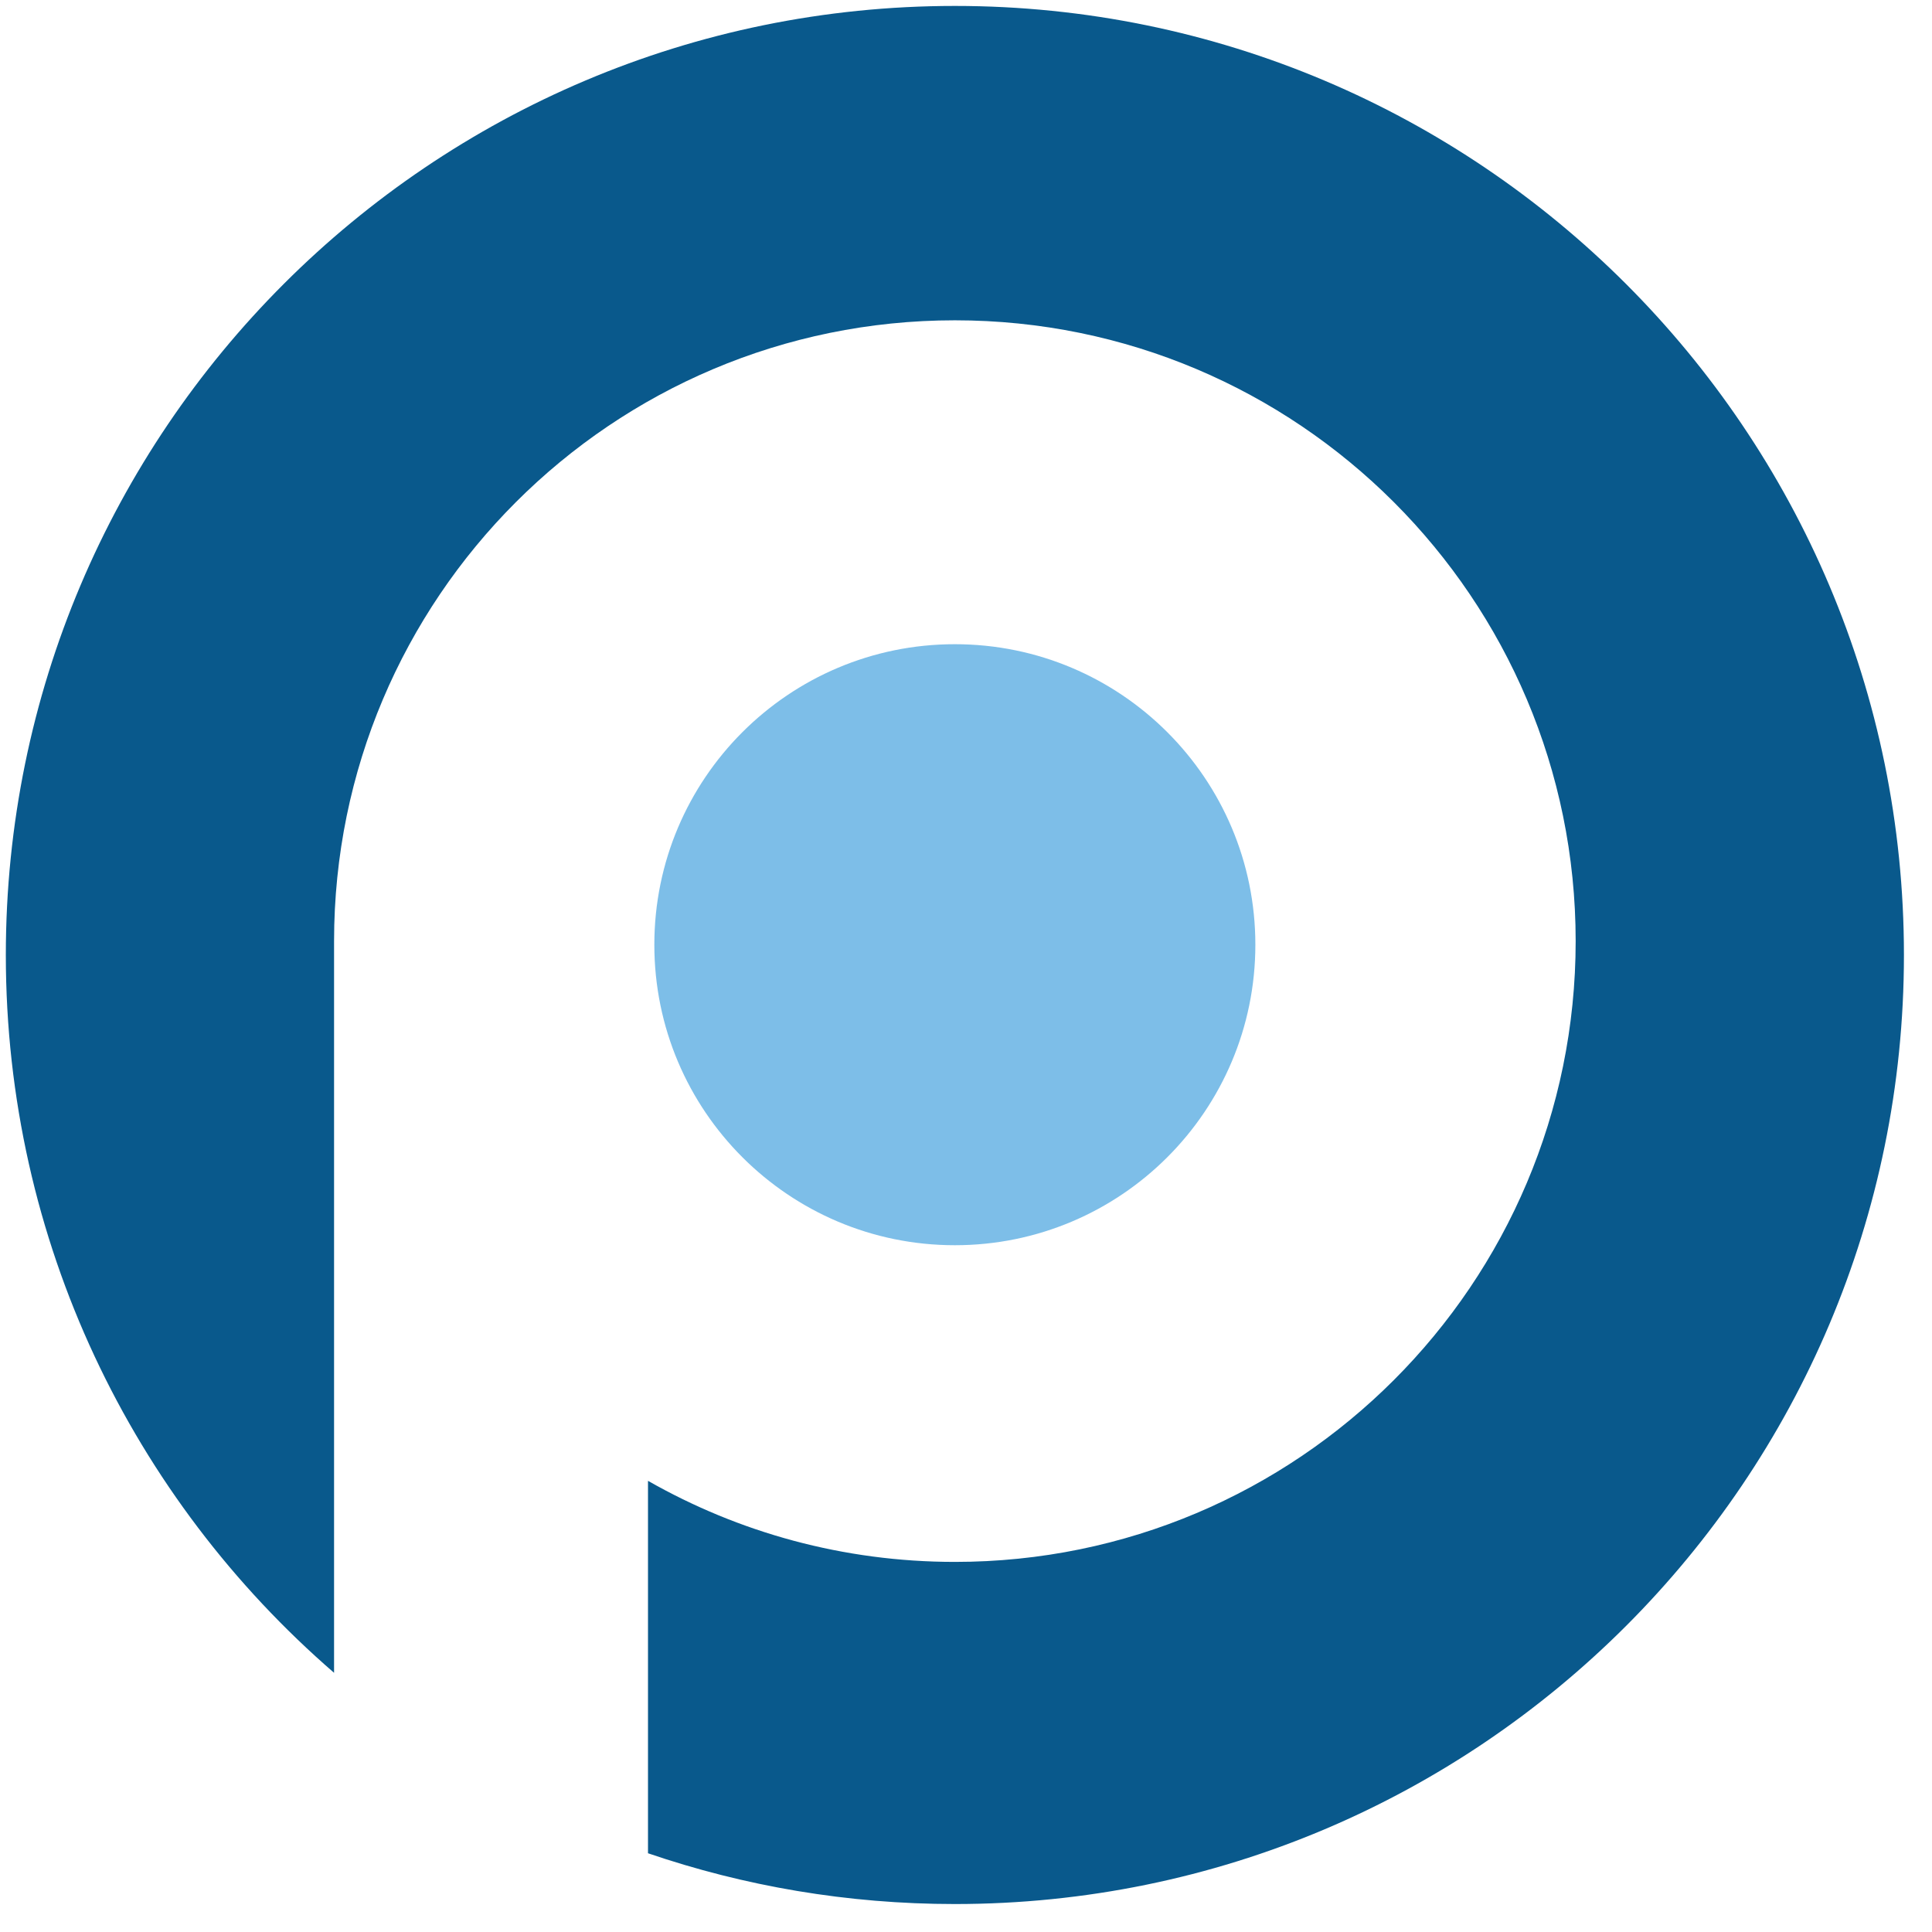
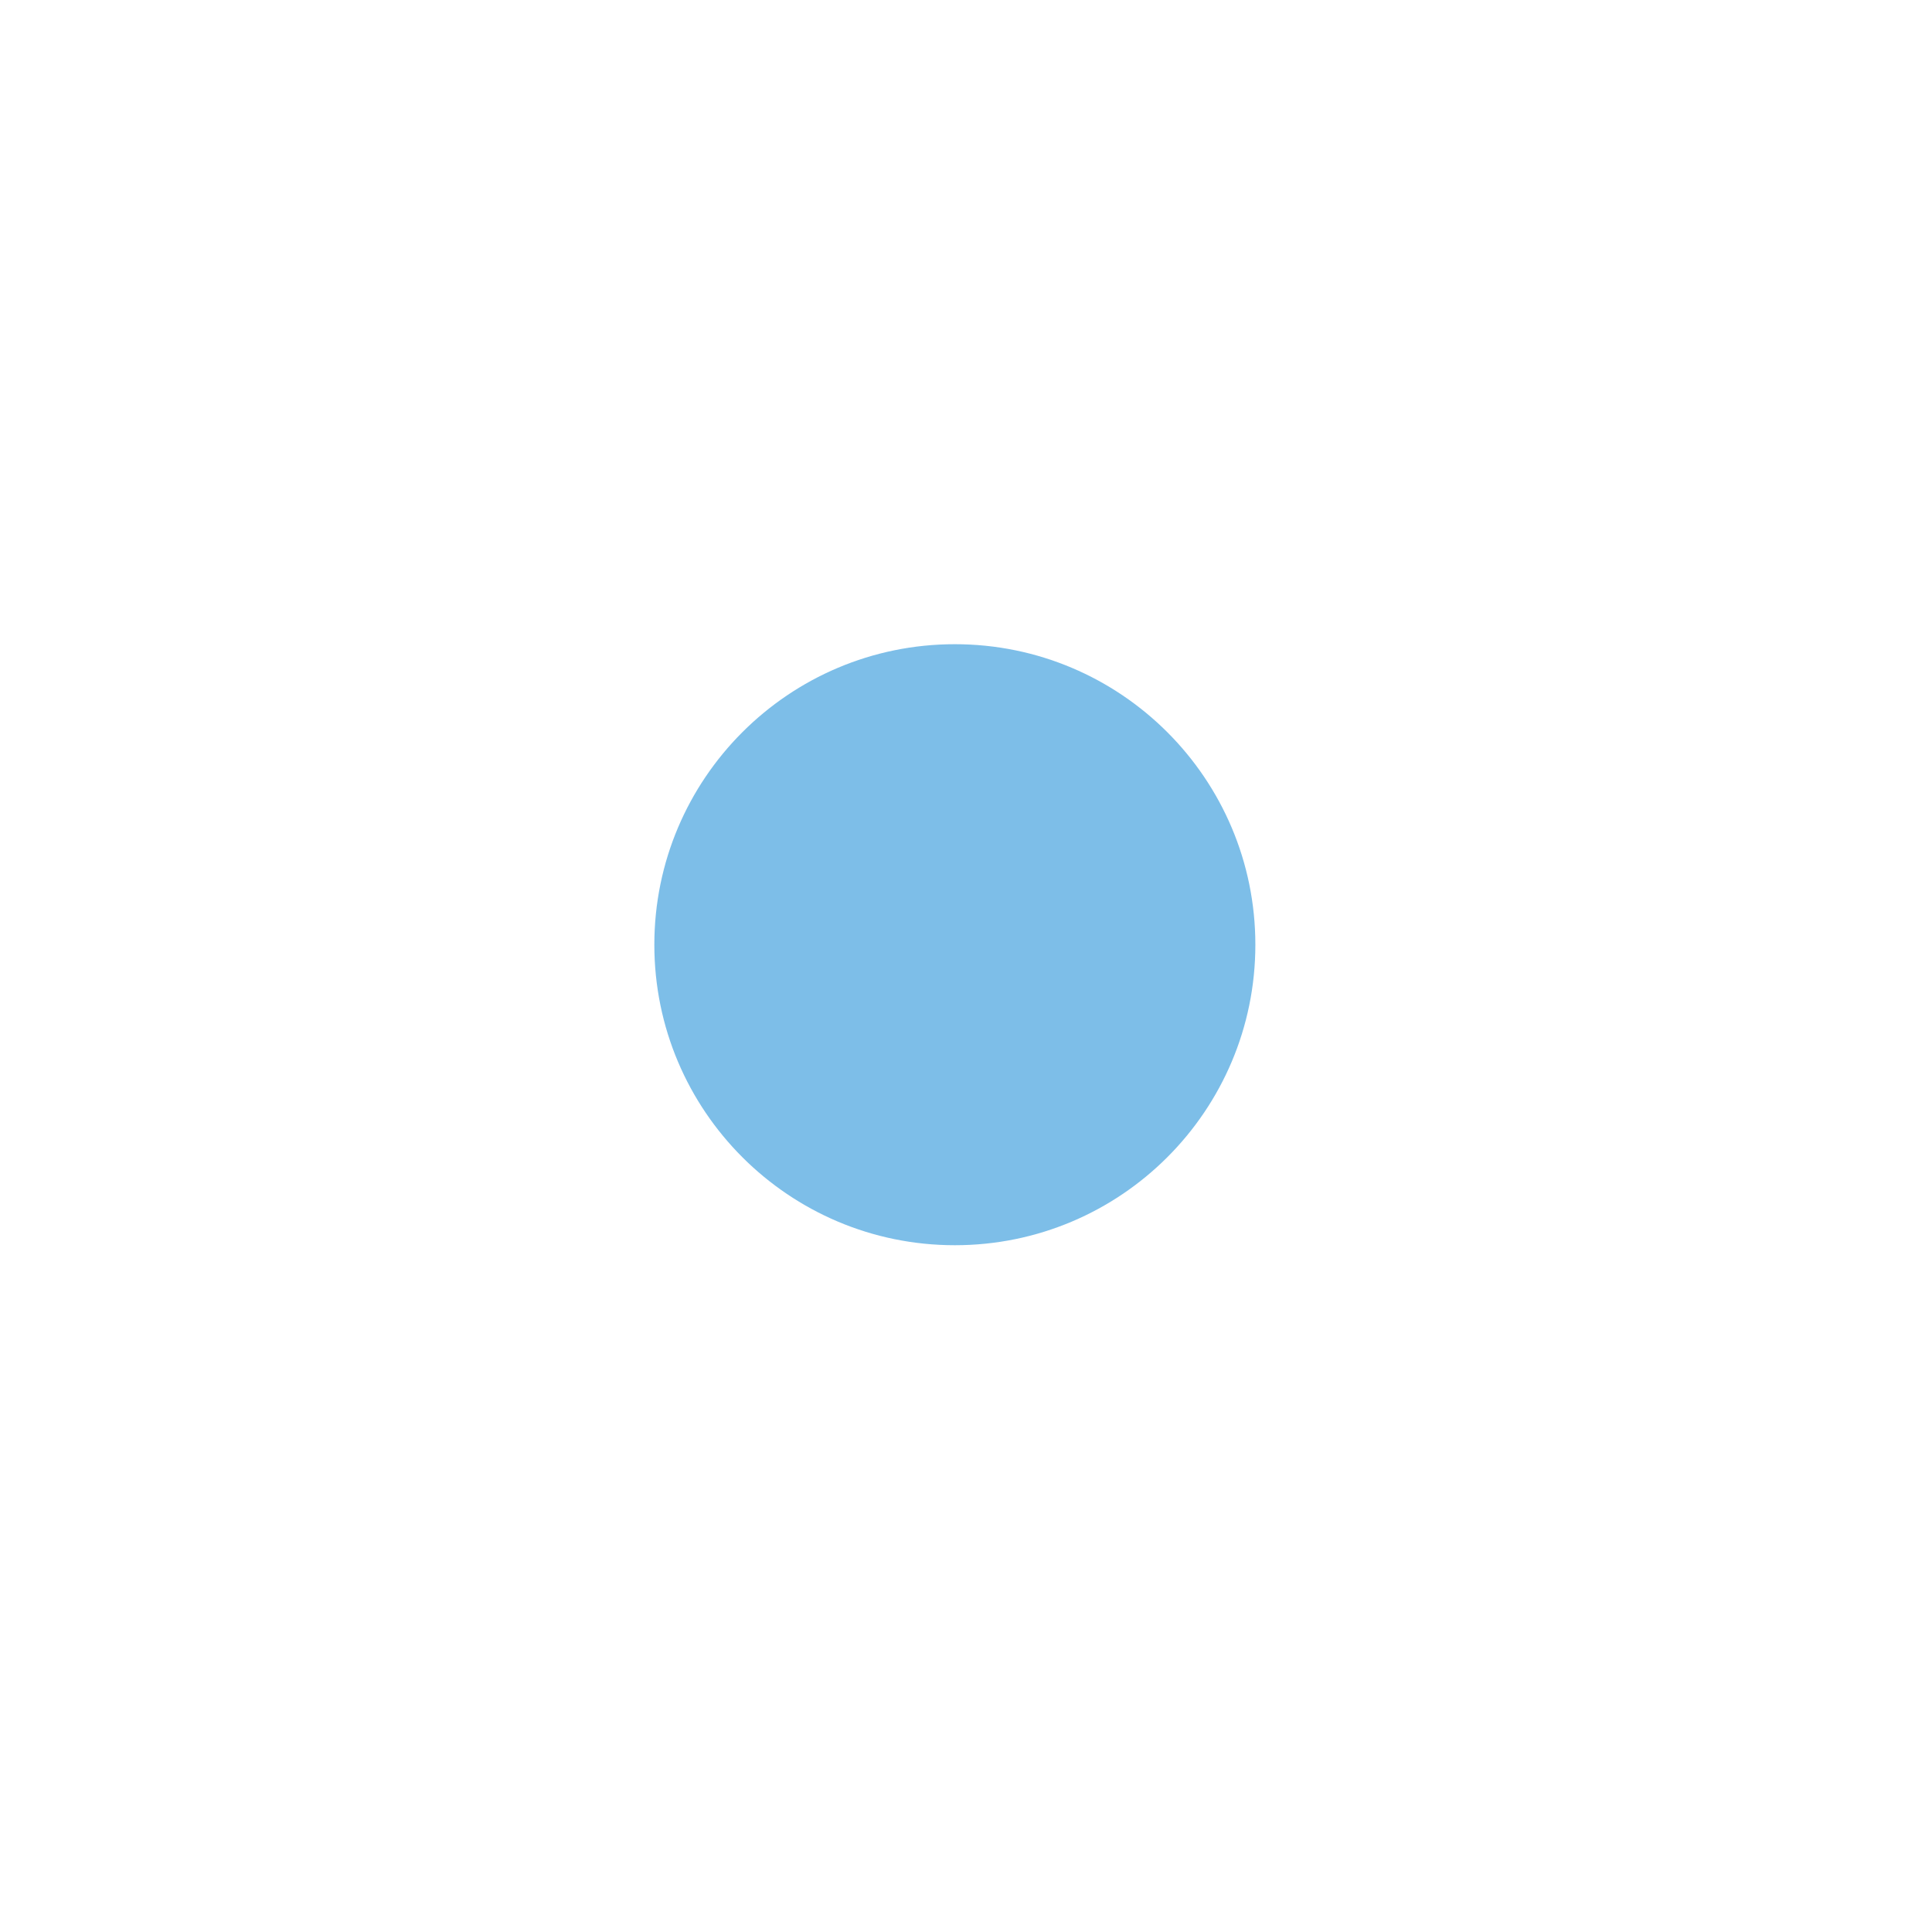
<svg xmlns="http://www.w3.org/2000/svg" width="57" height="57" viewBox="0 0 57 57" fill="none">
-   <path d="M28.172 0.175C12.708 0.175 0.172 12.711 0.172 28.175C0.172 36.636 3.924 44.219 9.856 49.353V27.766C9.856 17.65 18.056 9.45 28.172 9.45C38.287 9.45 46.487 17.65 46.487 27.766C46.487 37.881 38.287 46.081 28.172 46.081C24.878 46.081 21.788 45.211 19.118 43.689V54.677C21.957 55.647 25.003 56.175 28.172 56.175C43.635 56.175 56.172 43.638 56.172 28.175C56.172 12.711 43.637 0.175 28.172 0.175Z" fill="#09598C" />
  <path d="M28.171 36.738C33.067 36.738 37.037 32.768 37.037 27.872C37.037 22.975 33.067 19.006 28.171 19.006C23.274 19.006 19.305 22.975 19.305 27.872C19.305 32.768 23.274 36.738 28.171 36.738Z" fill="#7DBEE8" />
</svg>